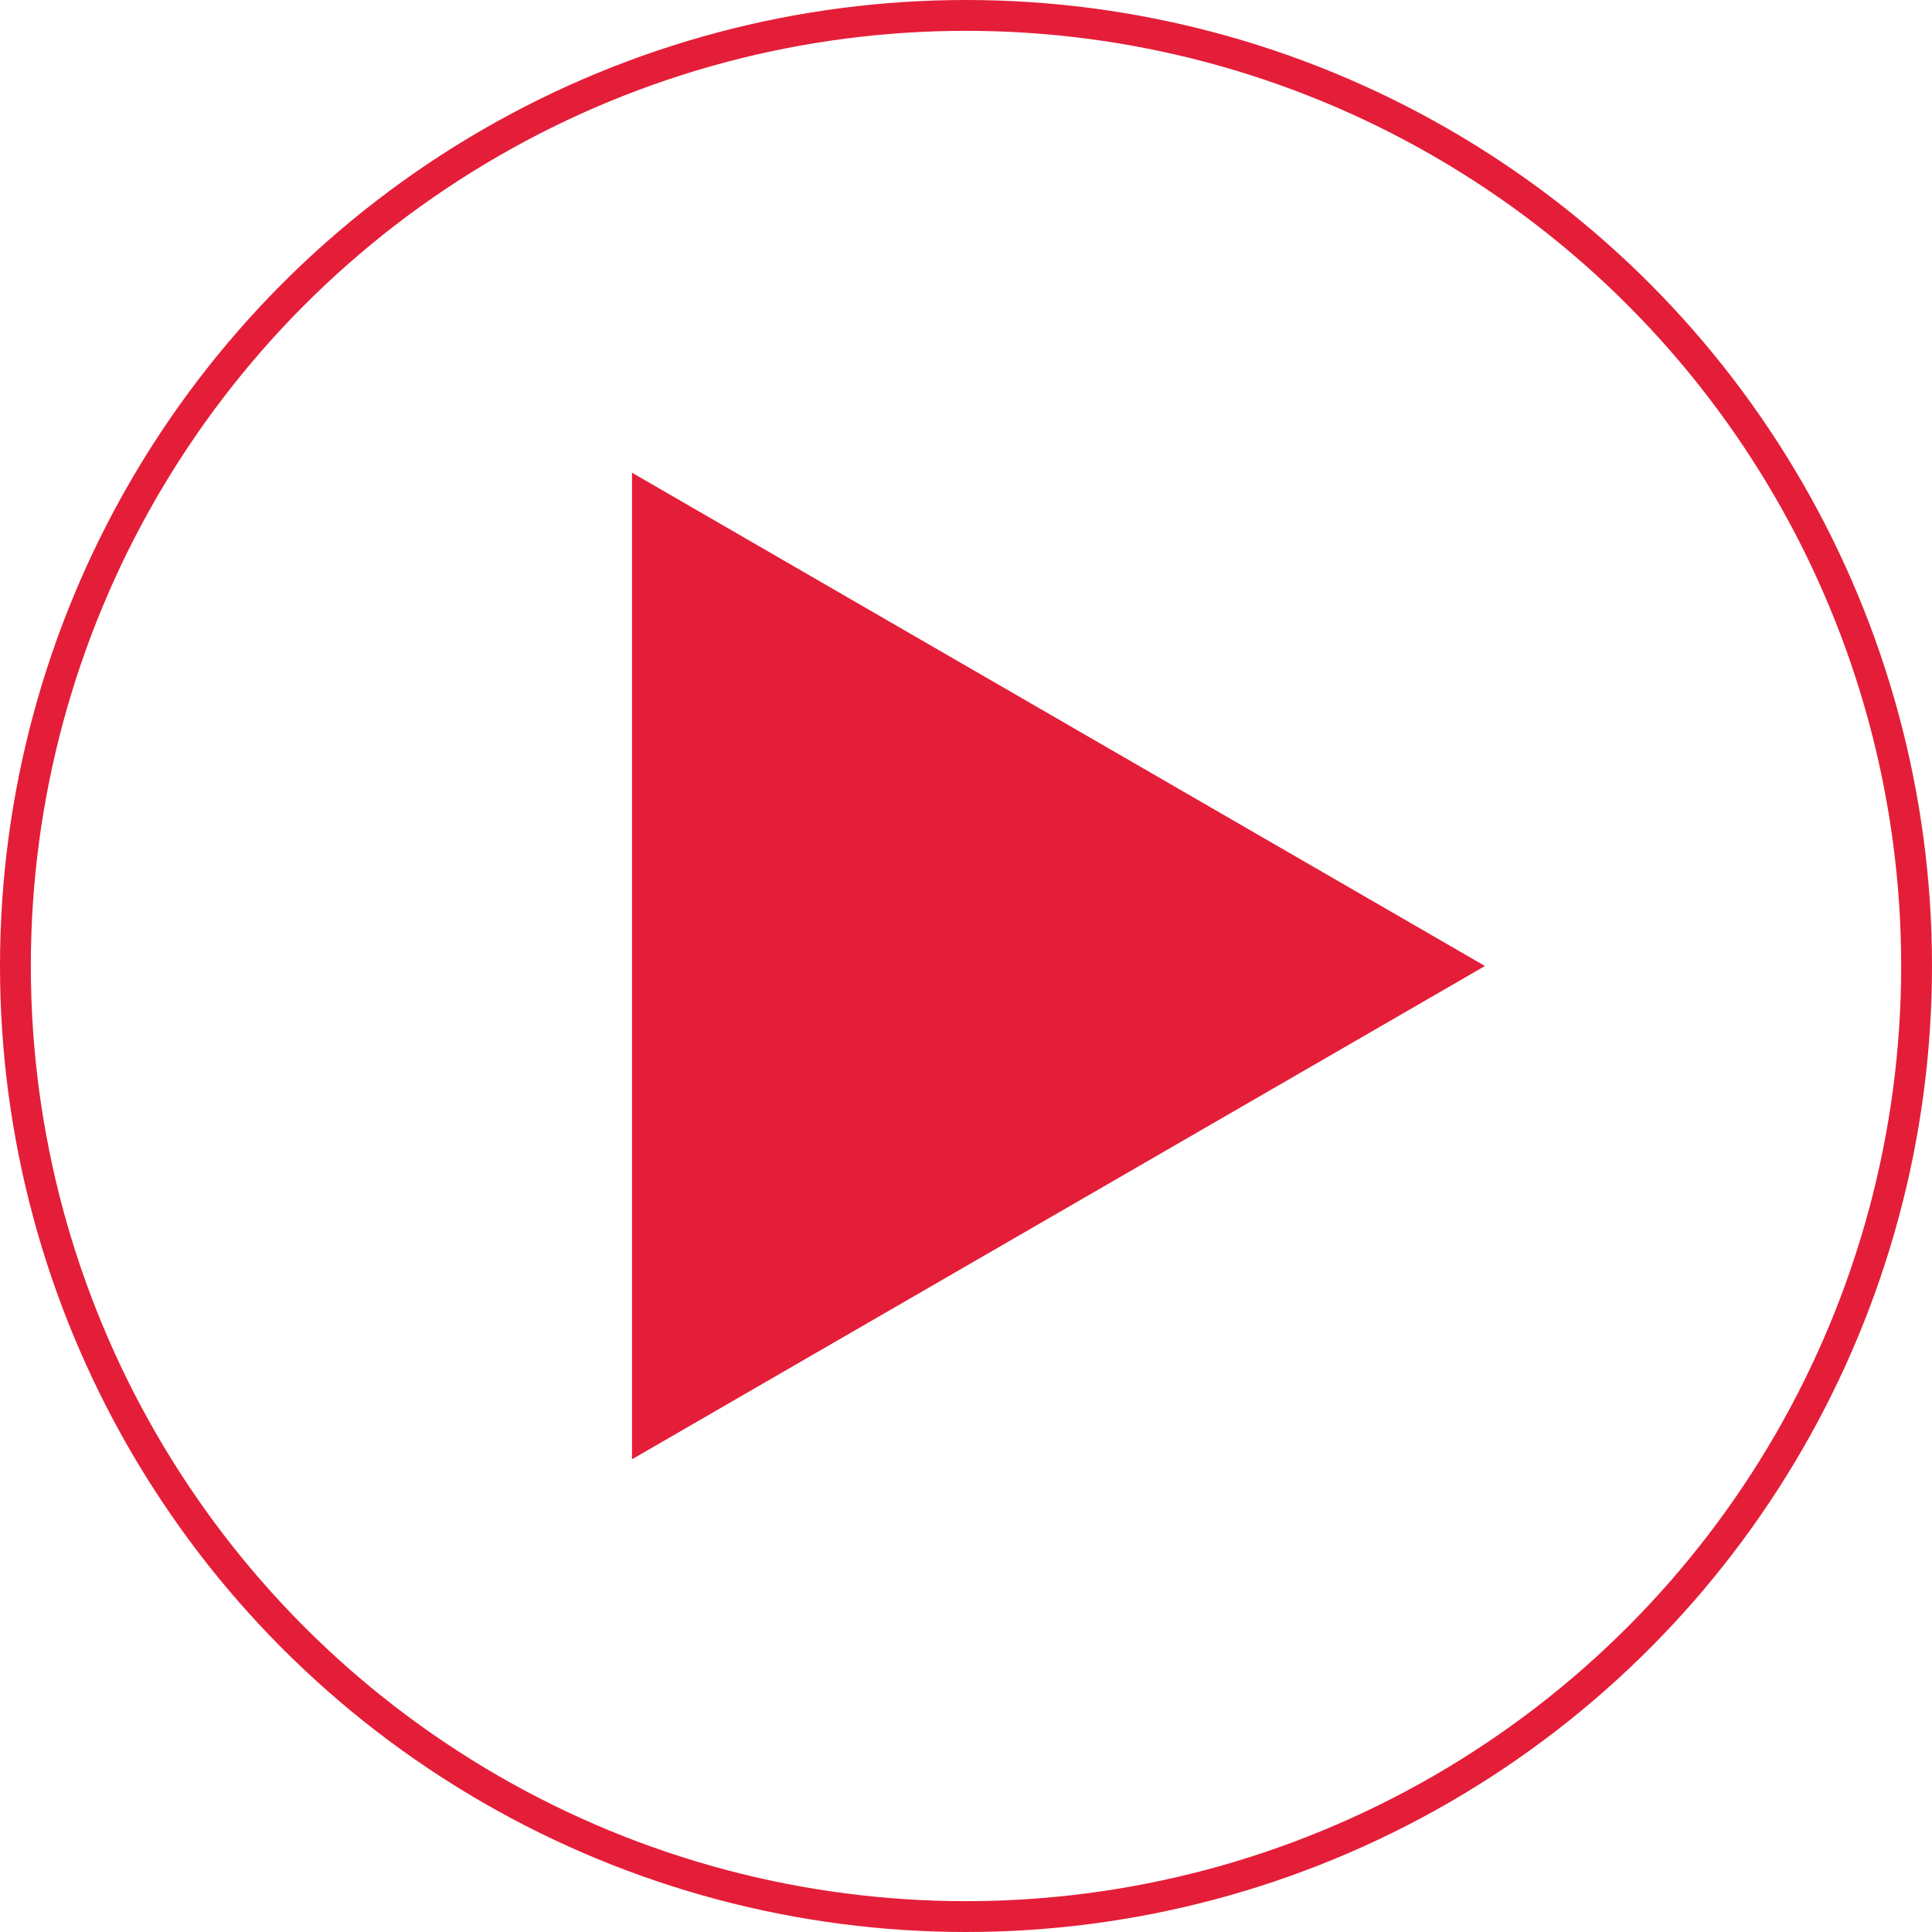
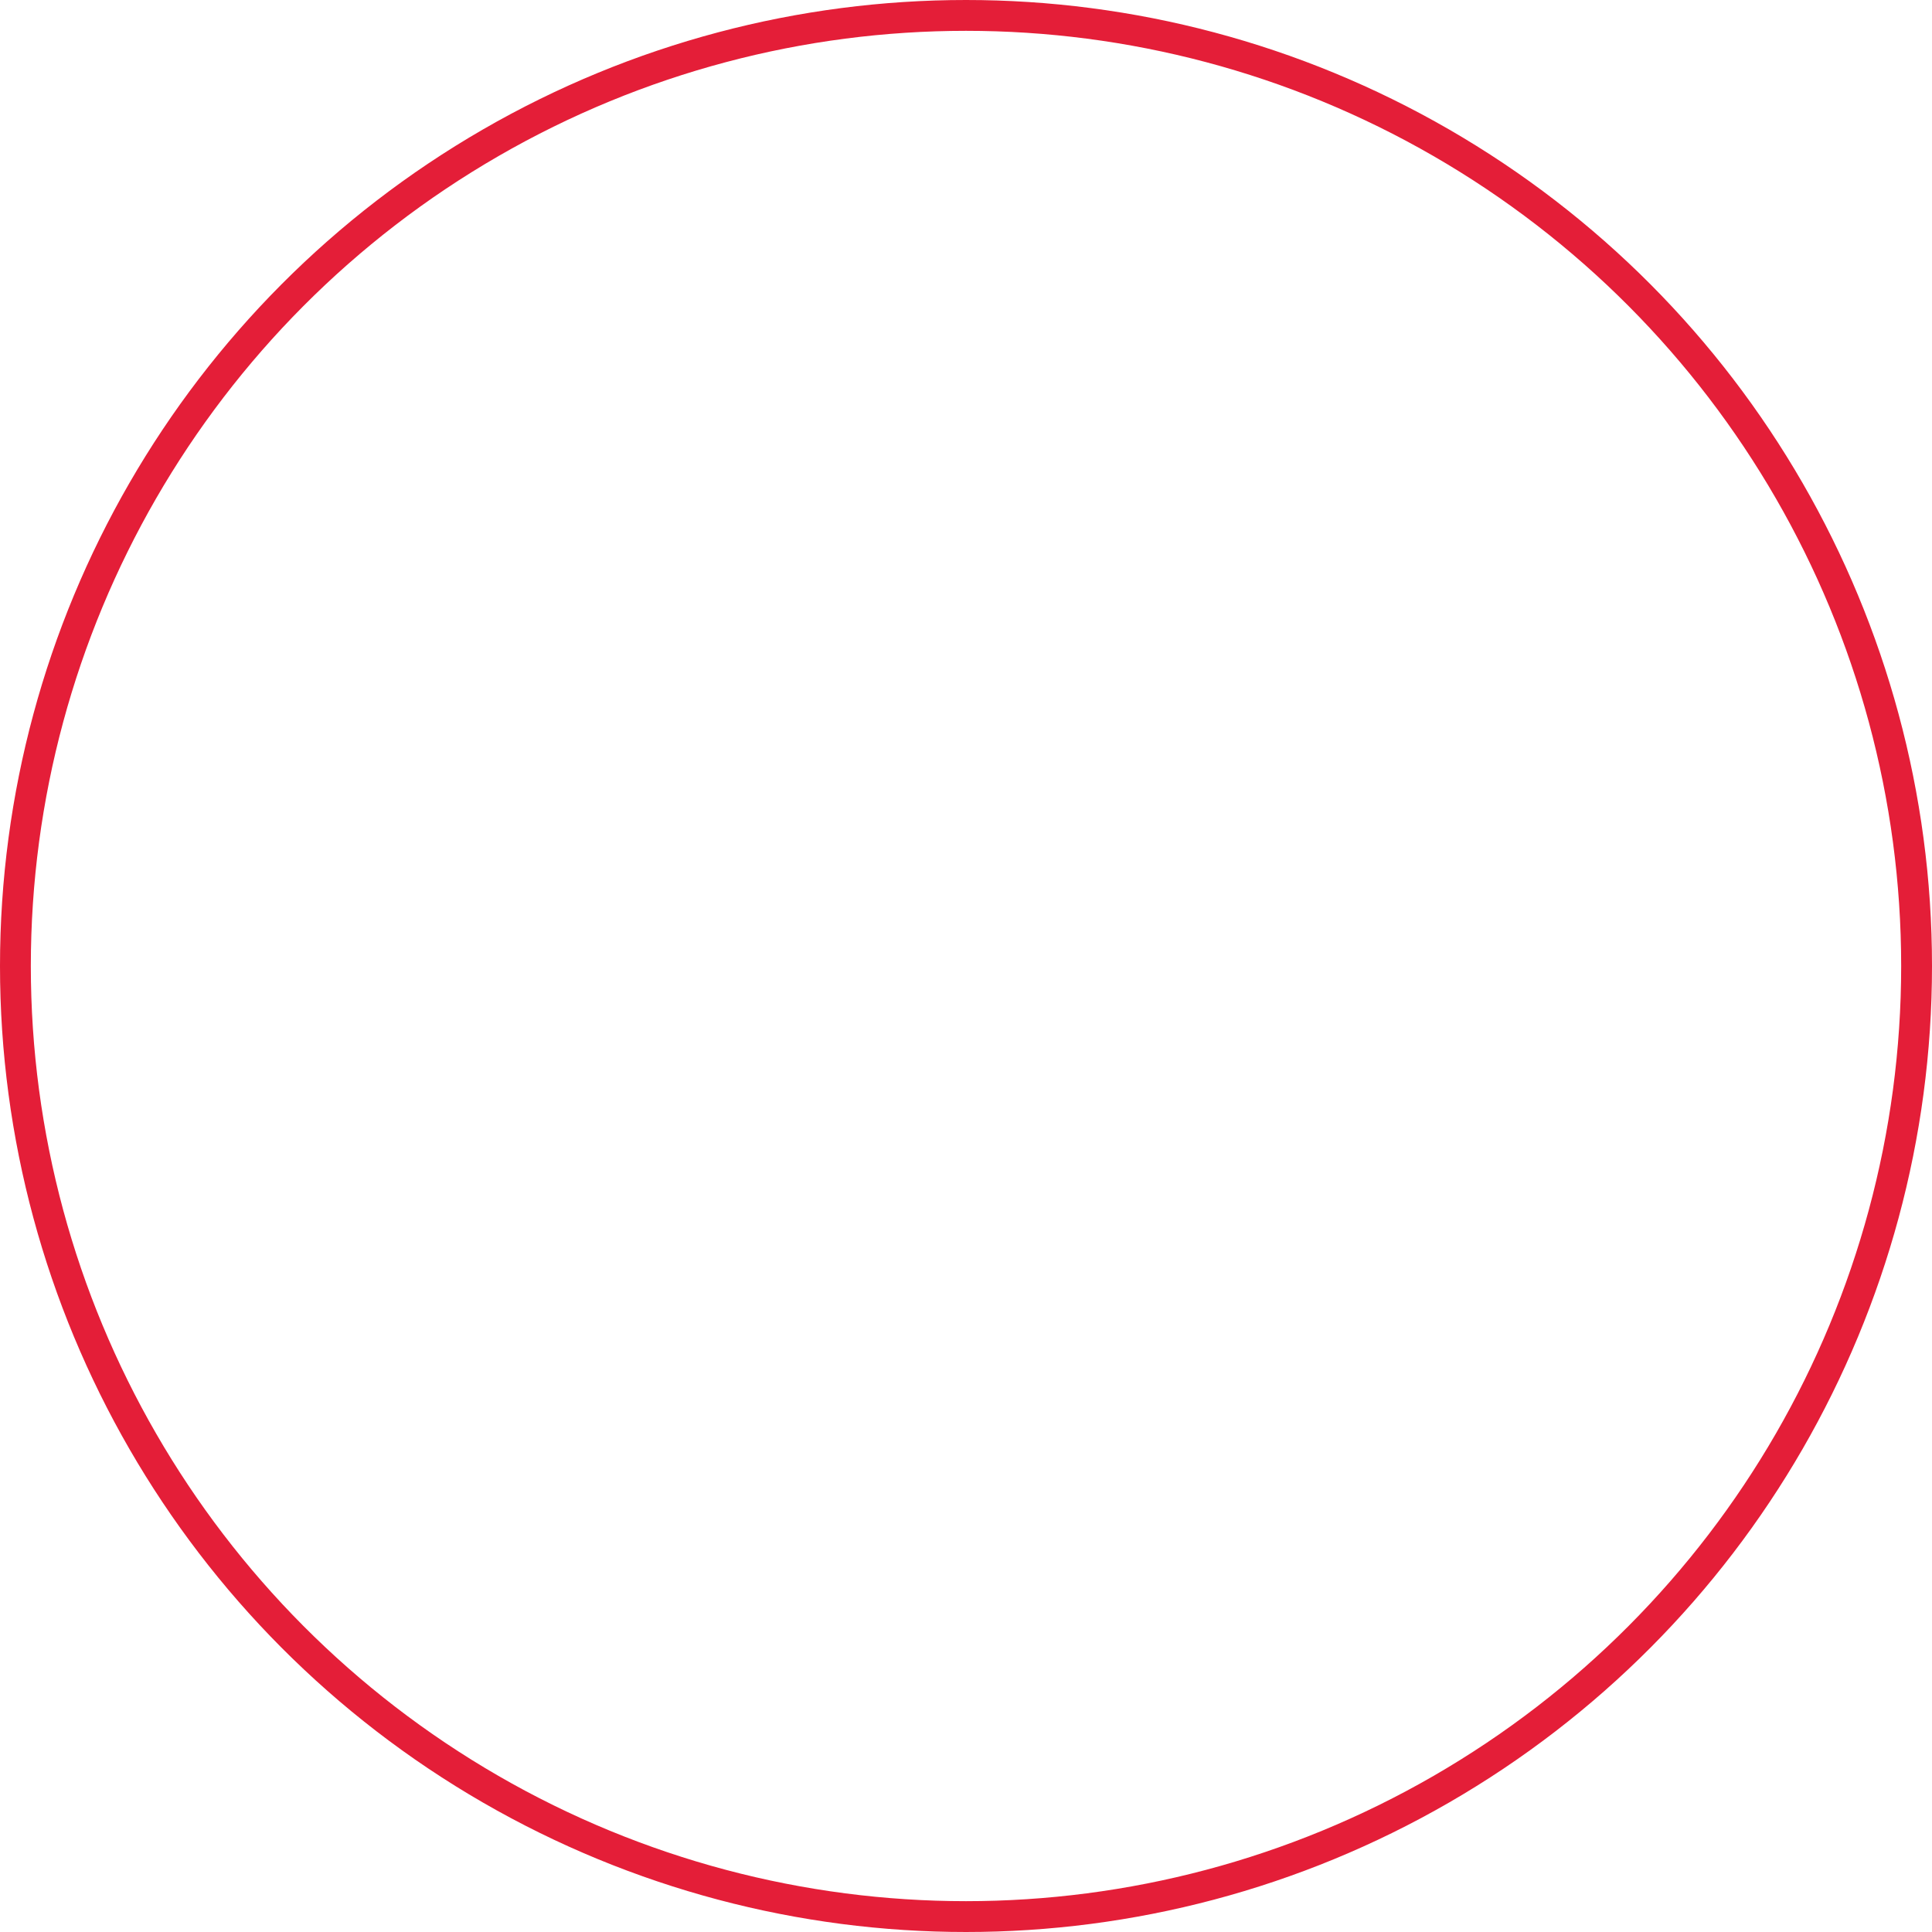
<svg xmlns="http://www.w3.org/2000/svg" width="188" height="188" viewBox="0 0 188 188">
  <g id="Grupo_3" data-name="Grupo 3" transform="translate(-604 -114)">
    <g id="Elipse_1" data-name="Elipse 1" transform="translate(604 114)" fill="none" stroke="#e41e38" stroke-width="3">
-       <circle cx="94" cy="94" r="94" stroke="none" />
      <circle cx="94" cy="94" r="92.5" fill="none" />
    </g>
-     <path id="Polígono_1" data-name="Polígono 1" d="M48,0,96,83H0Z" transform="translate(748.5 160) rotate(90)" fill="#e41e38" />
+     <path id="Polígono_1" data-name="Polígono 1" d="M48,0,96,83Z" transform="translate(748.5 160) rotate(90)" fill="#e41e38" />
  </g>
</svg>